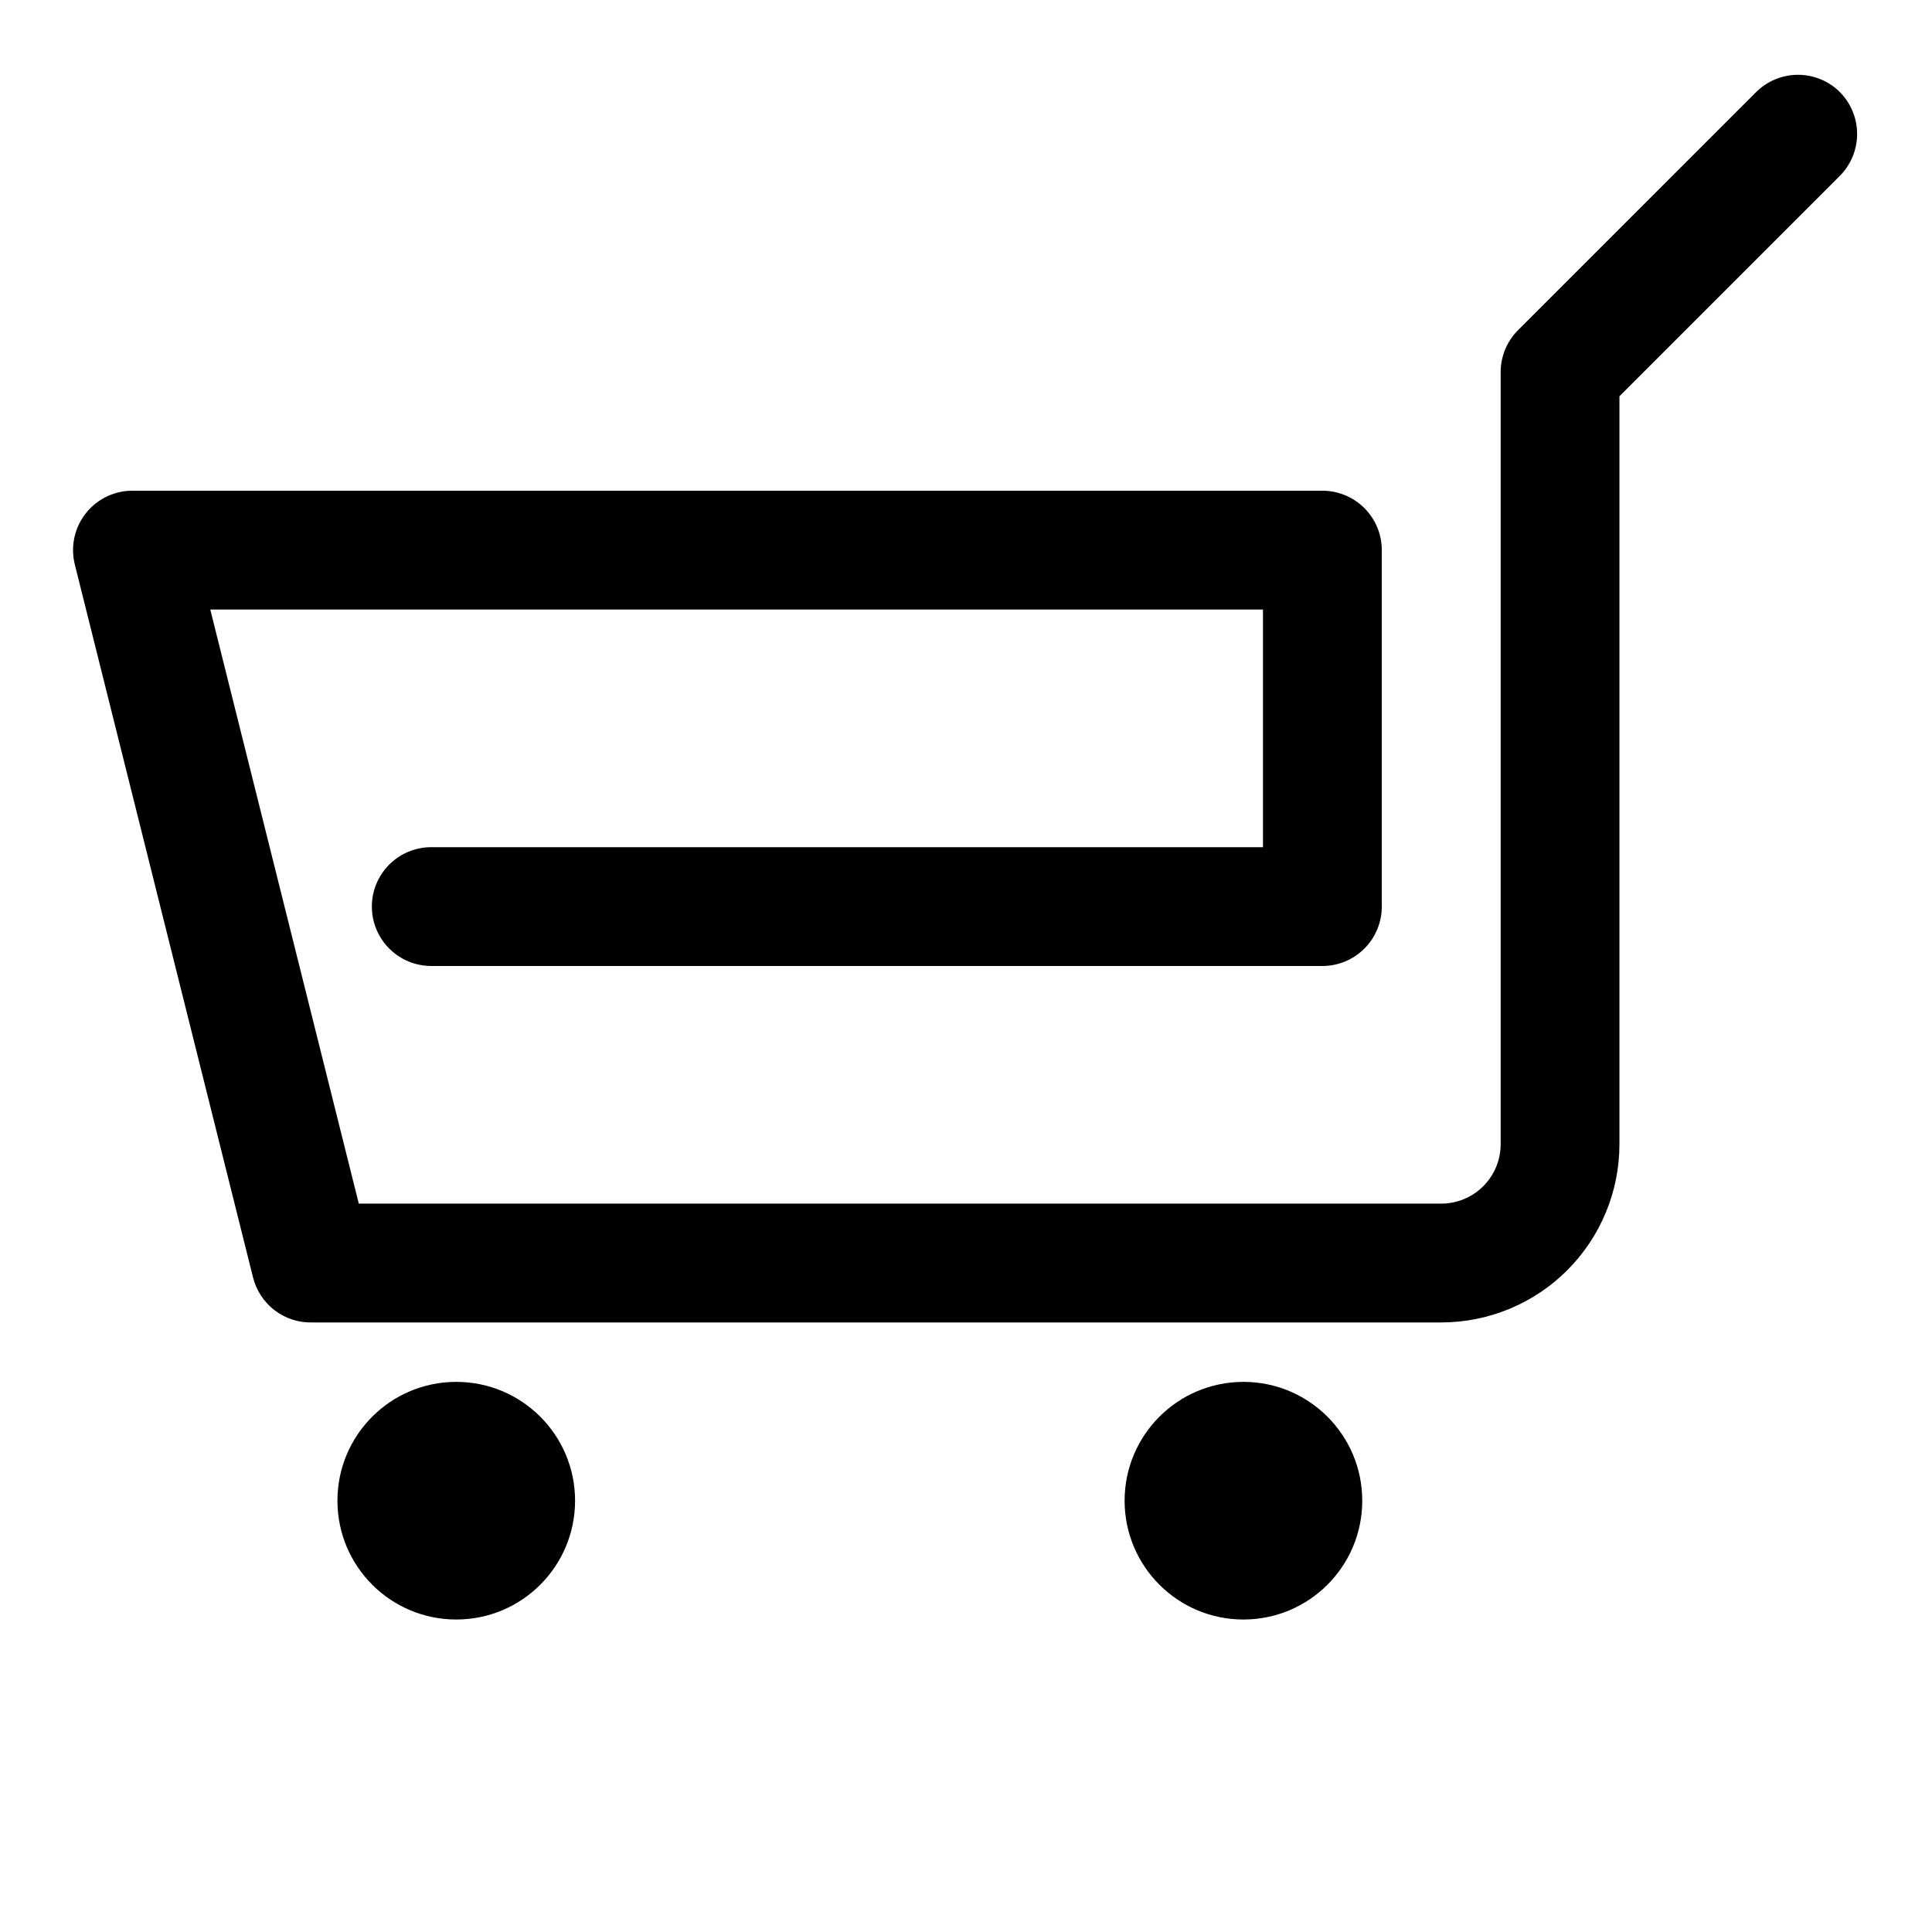
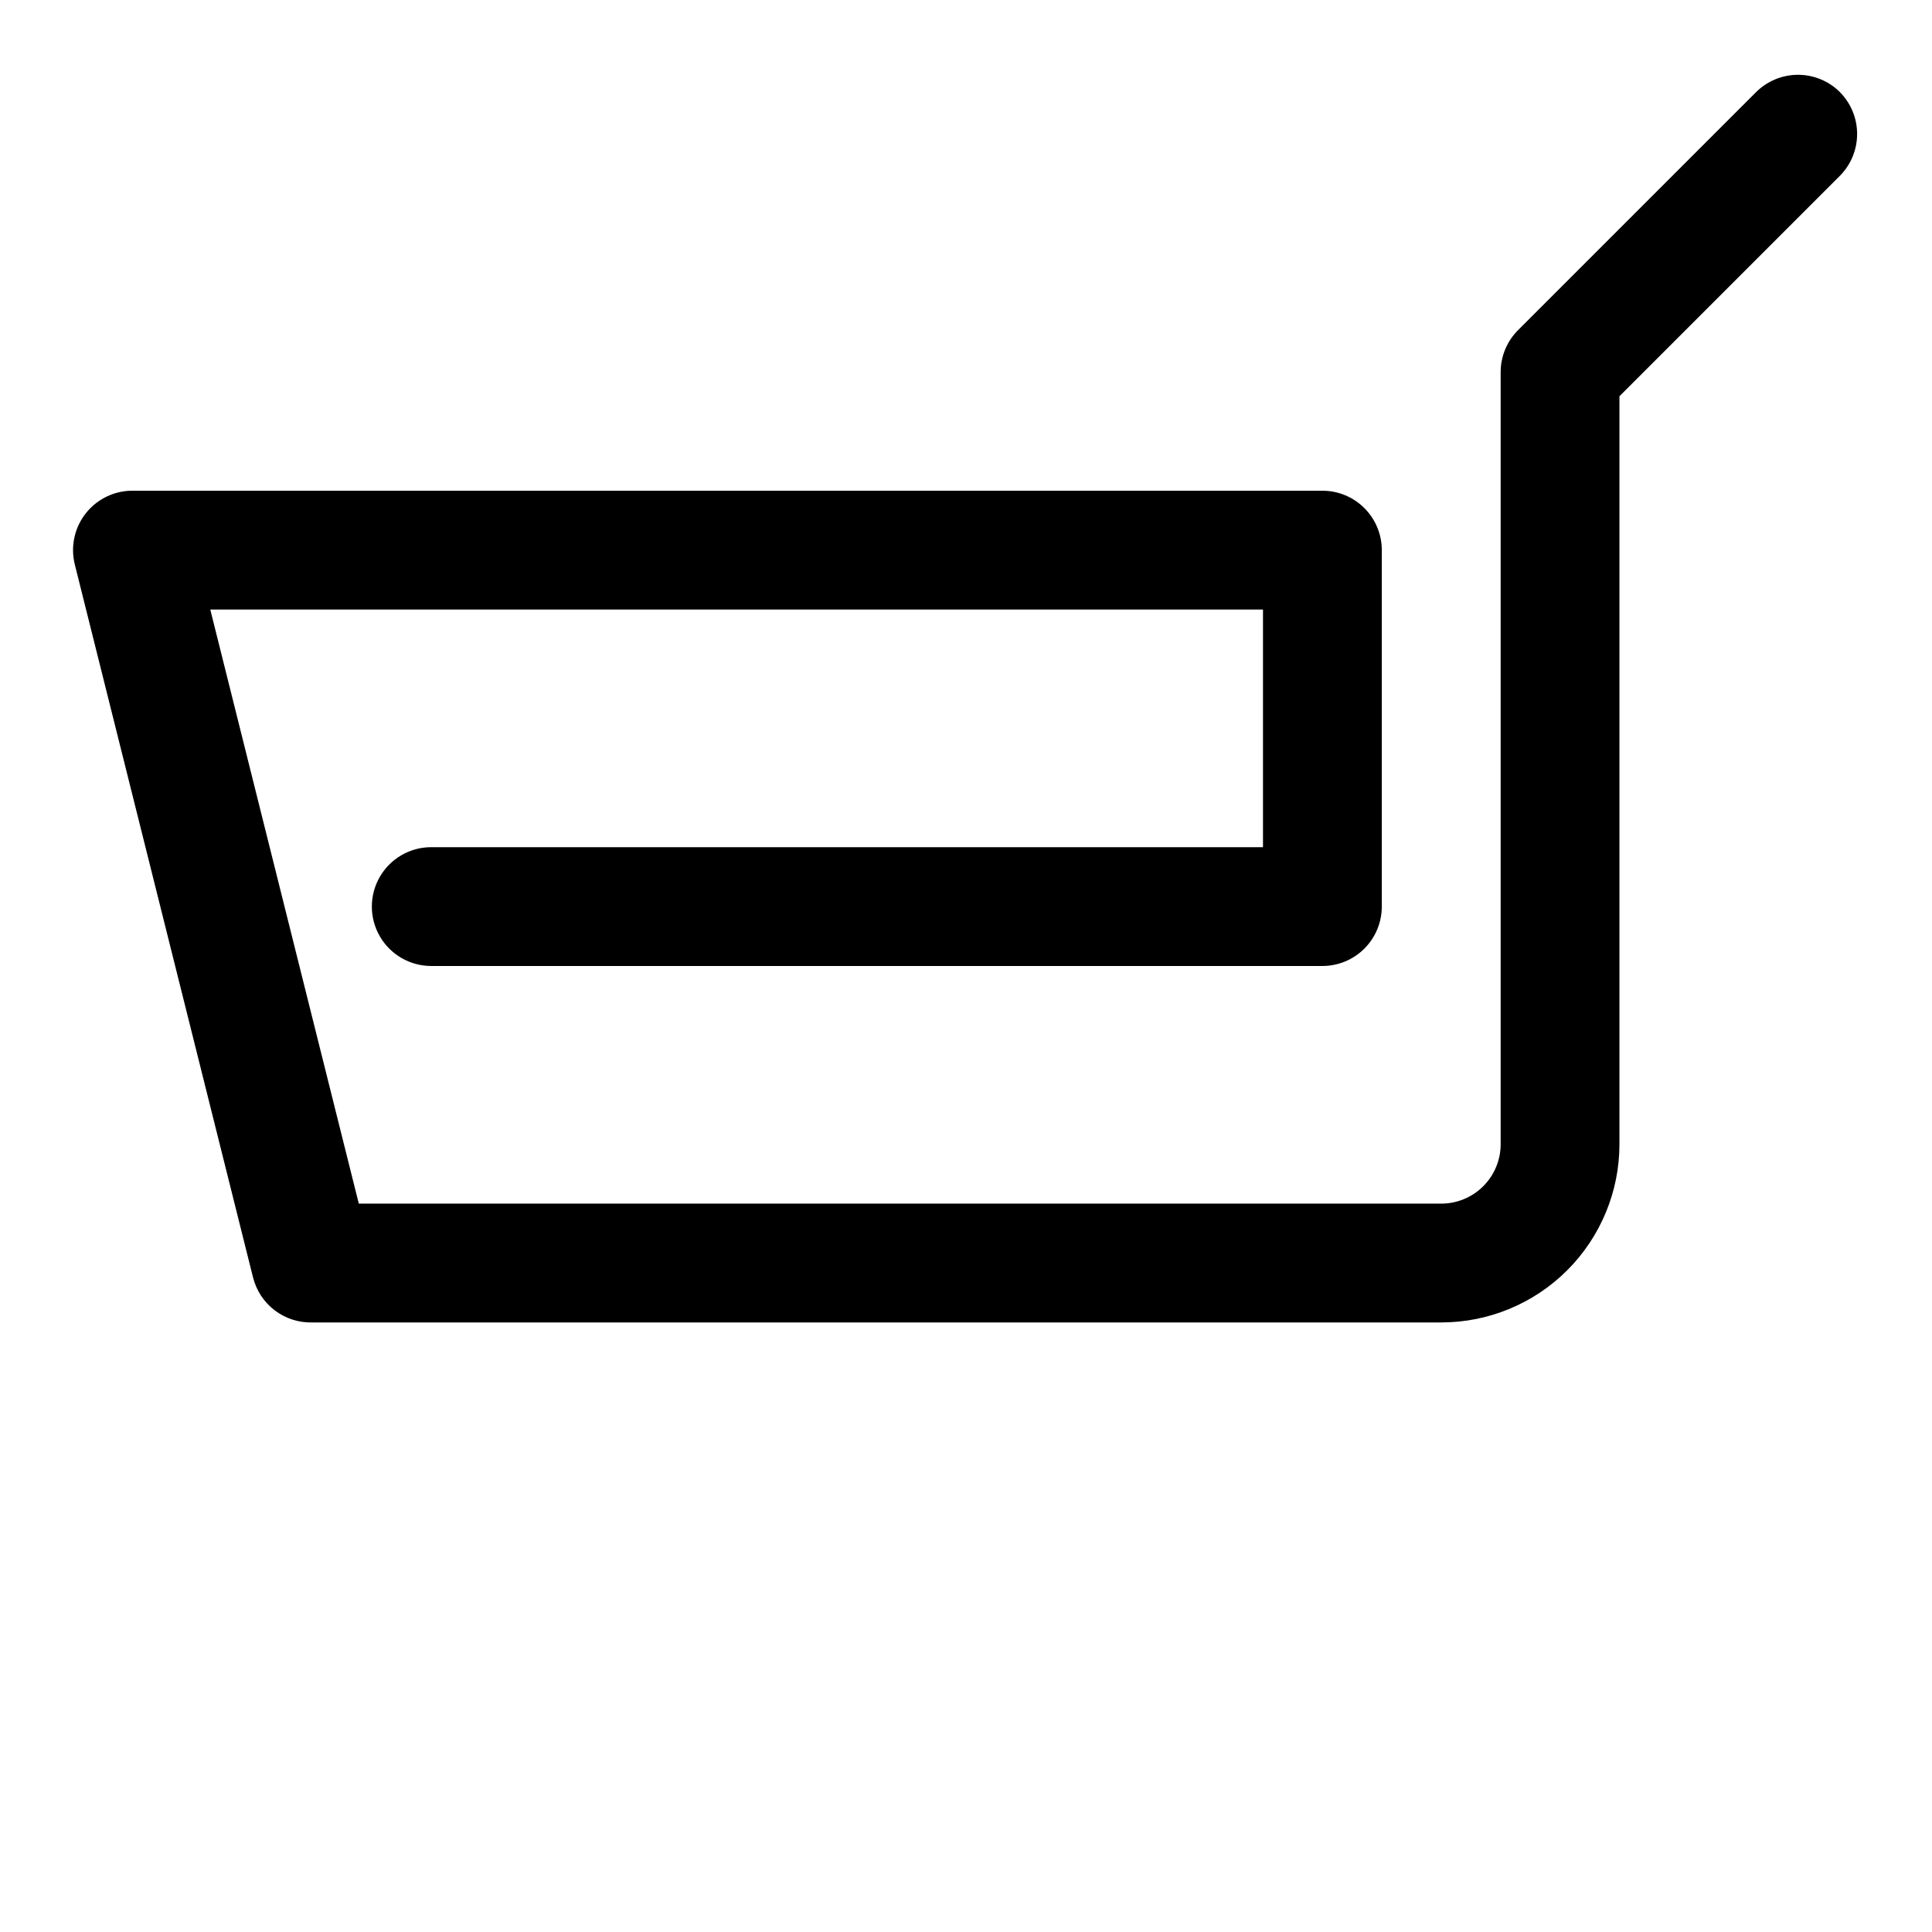
<svg xmlns="http://www.w3.org/2000/svg" fill="#000000" width="800px" height="800px" version="1.1" viewBox="144 144 512 512">
  <g>
-     <path d="m296.4 541.7c0 17.391-14.098 31.488-31.488 31.488-17.391 0-31.488-14.098-31.488-31.488 0-17.391 14.098-31.488 31.488-31.488 17.391 0 31.488 14.098 31.488 31.488" />
-     <path d="m505.01 541.7c0 17.391-14.098 31.488-31.488 31.488-17.391 0-31.488-14.098-31.488-31.488 0-17.391 14.098-31.488 31.488-31.488 17.391 0 31.488 14.098 31.488 31.488" />
    <path d="m631.59 168.4c-2.949-2.93-6.941-4.578-11.102-4.578-4.156 0-8.148 1.648-11.098 4.578l-62.977 62.977c-3.004 2.945-4.707 6.973-4.723 11.18v204.67c0 4.176-1.66 8.18-4.613 11.133-2.949 2.953-6.957 4.613-11.133 4.613h-286.86l-39.359-157.44h278.98v62.977h-220.42c-5.625 0-10.82 3-13.633 7.871-2.812 4.871-2.812 10.871 0 15.742s8.008 7.875 13.633 7.875h236.16c4.176 0 8.184-1.66 11.133-4.613 2.953-2.953 4.613-6.957 4.613-11.133v-94.465c0-4.176-1.66-8.18-4.613-11.133-2.949-2.953-6.957-4.609-11.133-4.609h-314.88c-4.922-0.145-9.625 2.019-12.719 5.852-3.09 3.832-4.211 8.891-3.027 13.672l47.23 188.93 0.004-0.004c0.863 3.496 2.894 6.586 5.758 8.766 2.867 2.176 6.391 3.305 9.984 3.199h299.14c12.527 0 24.543-4.973 33.398-13.832 8.859-8.859 13.836-20.871 13.836-33.398v-198.22l58.41-58.41c2.934-2.949 4.578-6.938 4.578-11.098s-1.645-8.152-4.578-11.102z" />
  </g>
</svg>